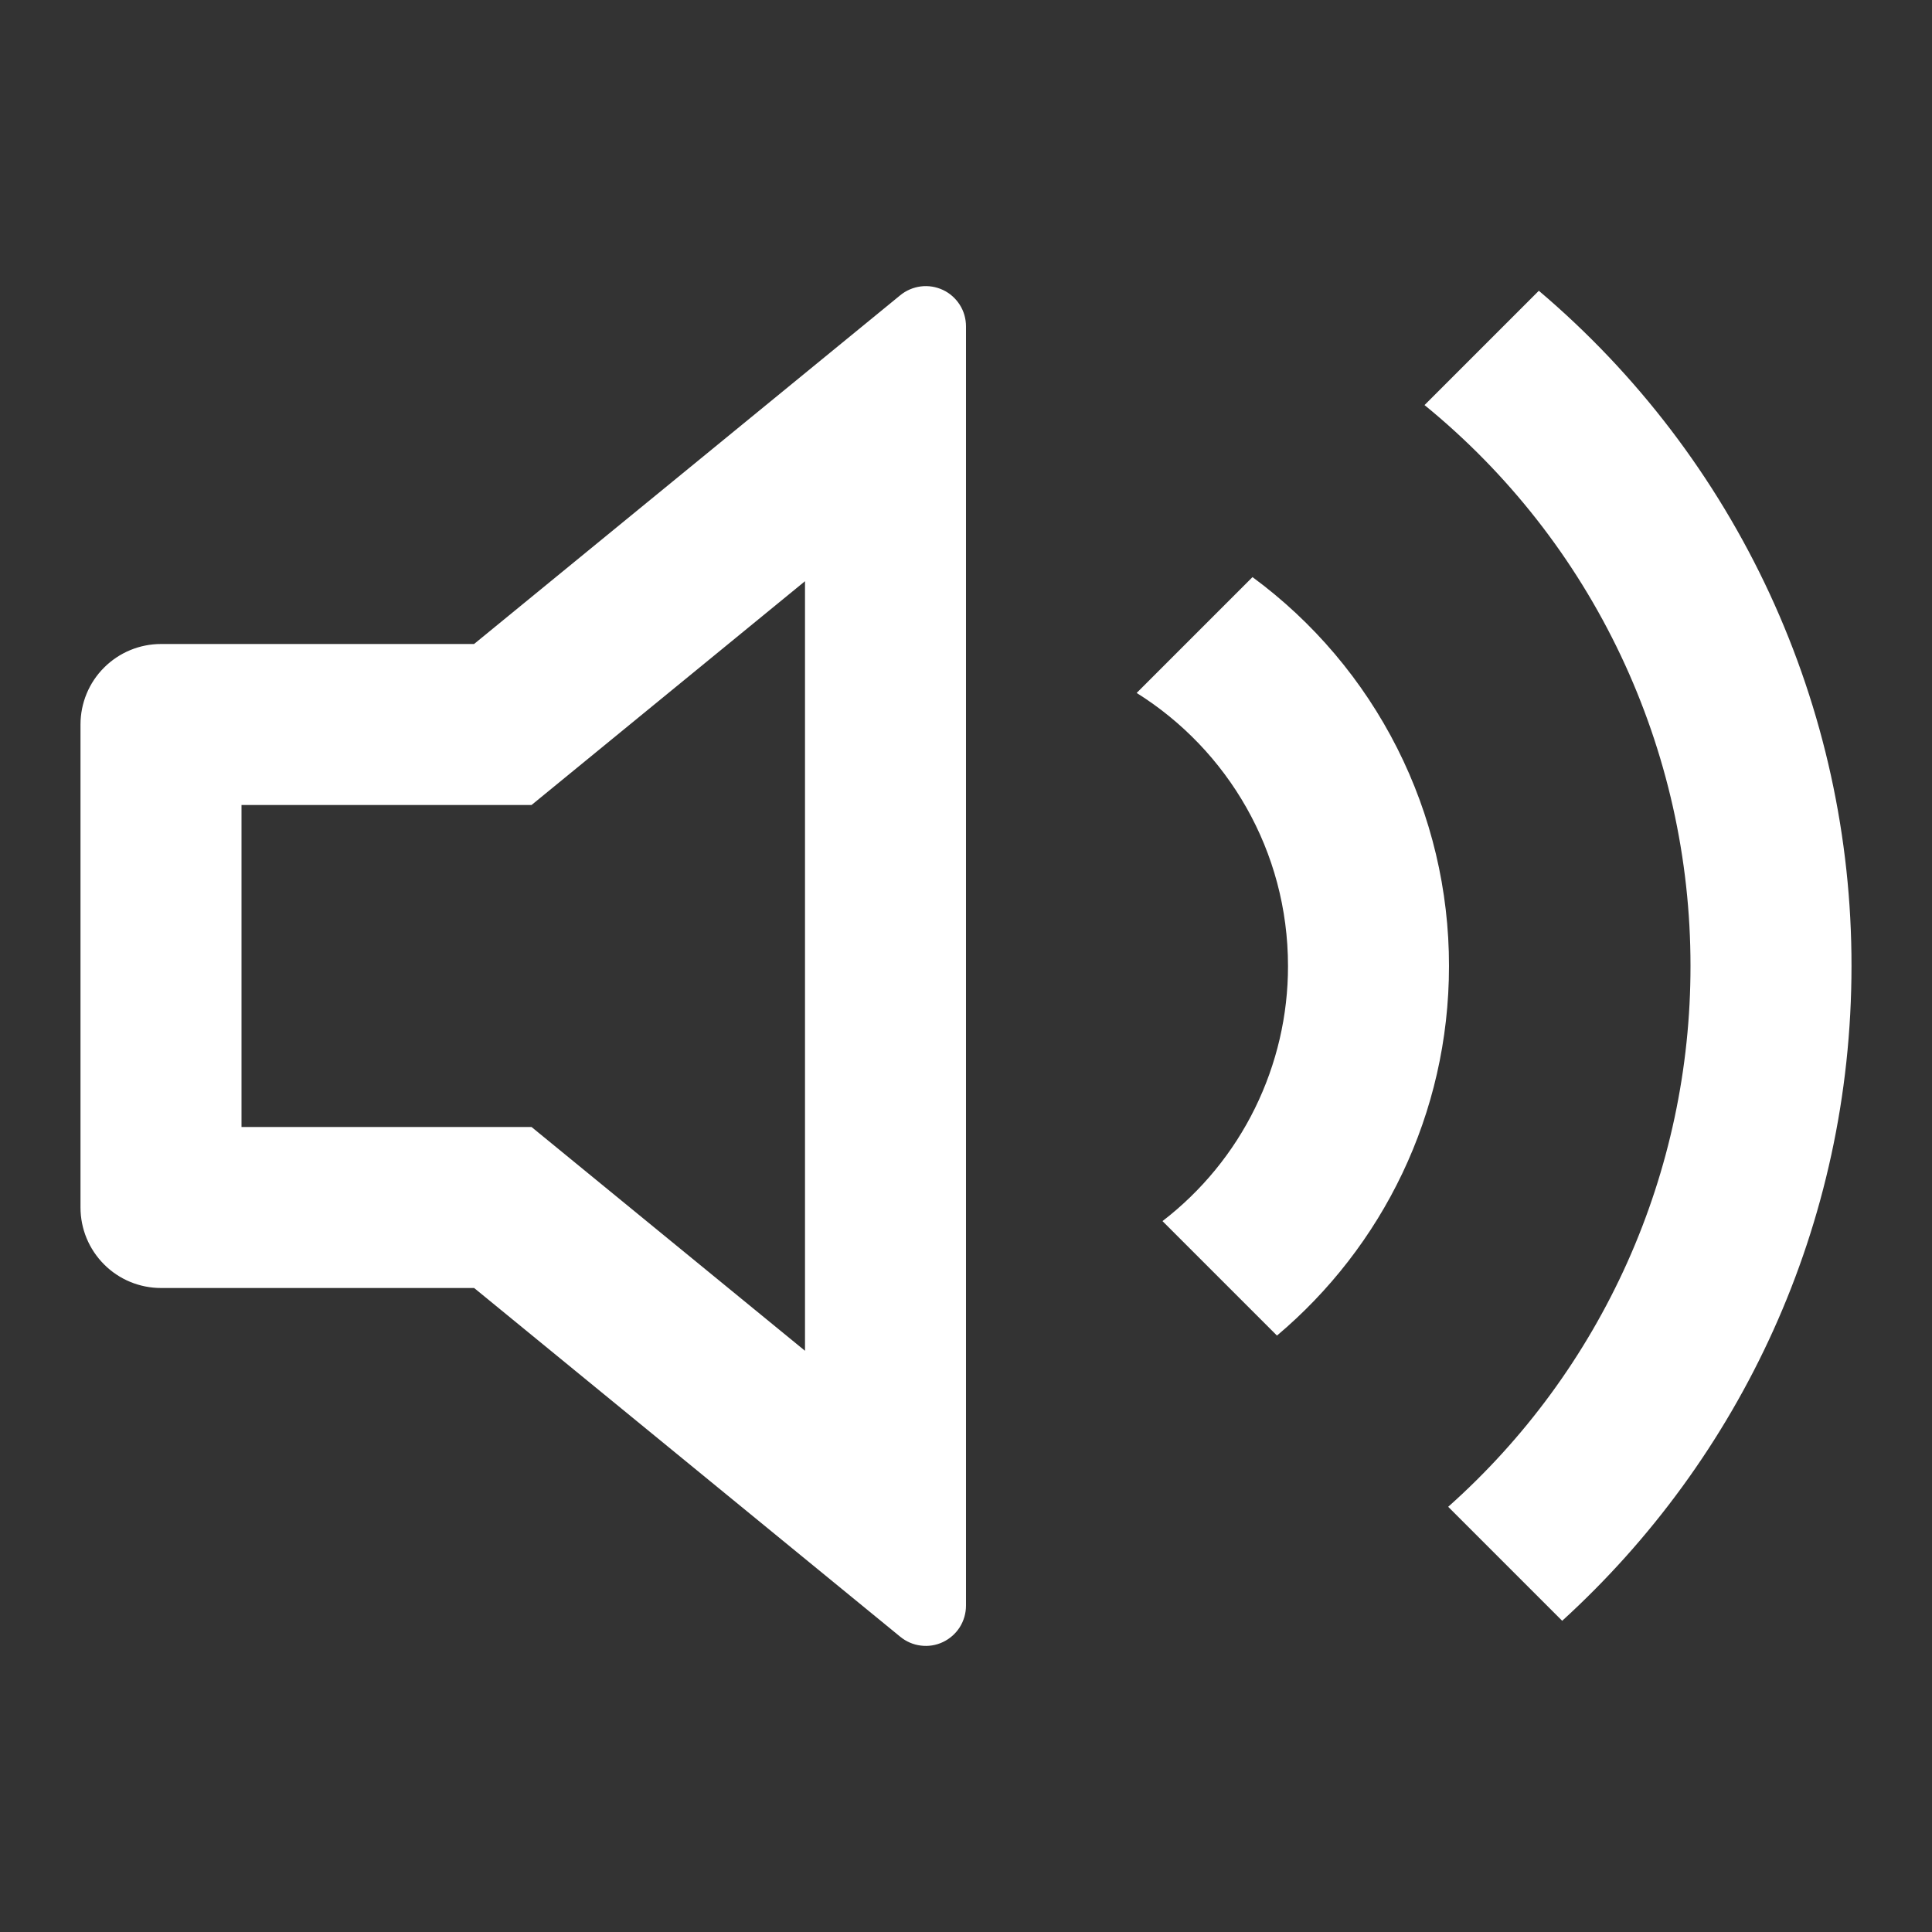
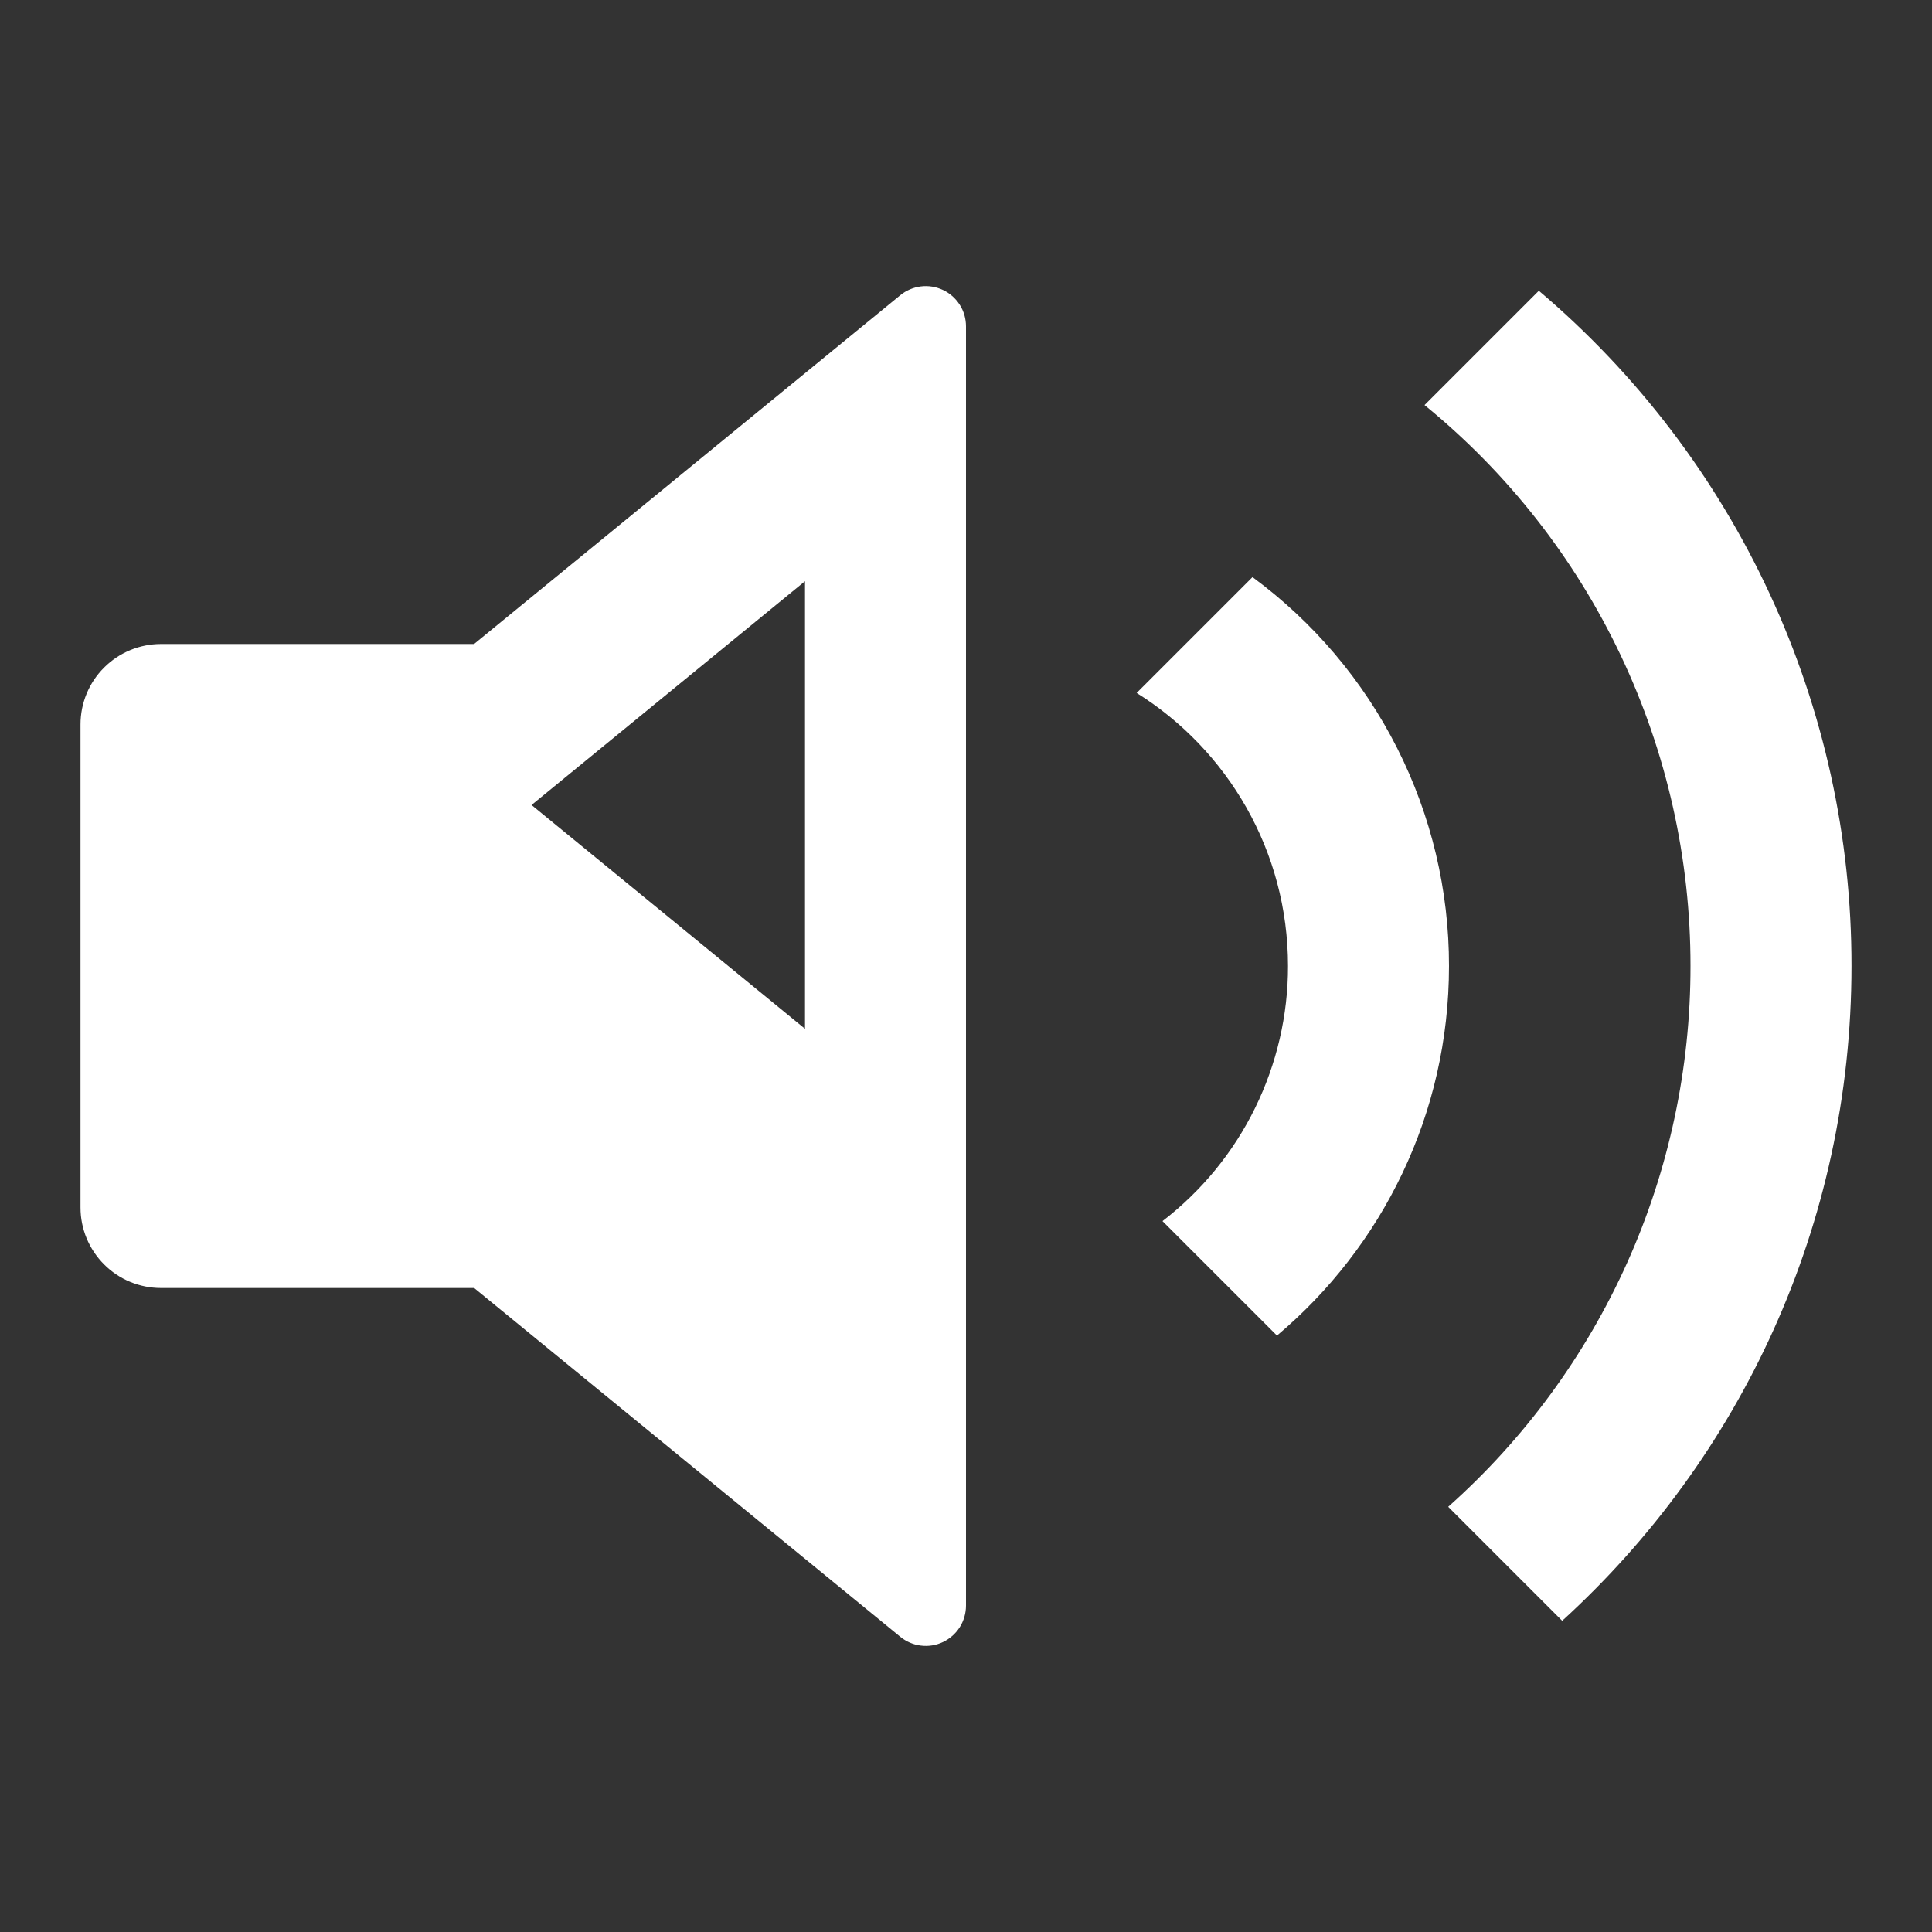
<svg xmlns="http://www.w3.org/2000/svg" fill="none" height="24" viewBox="0 0 24 24" width="24">
  <rect x="0" y="0" width="24" height="24" fill="#333333" stroke="none" />
-   <path d="m10 7.22-3.397 2.78h-3.603v4h3.603l3.397 2.78zm-4.111 8.78h-3.889c-.265 0-.52-.105-.707-.293-.188-.188-.293-.442-.293-.707v-6c0-.265.105-.52.293-.707.188-.188.442-.293.707-.293h3.889l5.294-4.332c.073-.06.162-.098.256-.11.094-.012.189.004.275.044s.158.105.209.185c.051.08.077.173.077.268v15.89c0.0.095-.027.188-.077.268-.051.08-.123.144-.209.185-.086.041-.181.056-.275.044-.094-.011-.183-.05-.256-.11l-5.293-4.332zm13.517 4.134-1.416-1.416c.948-.844 1.706-1.878 2.225-3.036s.786-2.413.785-3.682c.001-1.334-.295-2.651-.866-3.857s-1.404-2.268-2.438-3.111l1.42-1.42c1.218 1.032 2.197 2.316 2.868 3.765.671 1.449 1.018 3.026 1.016 4.623 0 3.223-1.386 6.122-3.594 8.134zm-3.543-3.543-1.422-1.422c.485-.373.879-.853 1.149-1.403.27-.55.411-1.154.41-1.766 0-1.43-.75-2.685-1.88-3.392l1.439-1.439c.757.557 1.373 1.285 1.797 2.124.424.839.645 1.767.644 2.707 0 1.842-.83 3.49-2.137 4.591z" fill="#fff" />
+   <path d="m10 7.22-3.397 2.78h-3.603h3.603l3.397 2.78zm-4.111 8.78h-3.889c-.265 0-.52-.105-.707-.293-.188-.188-.293-.442-.293-.707v-6c0-.265.105-.52.293-.707.188-.188.442-.293.707-.293h3.889l5.294-4.332c.073-.06.162-.098.256-.11.094-.012.189.004.275.044s.158.105.209.185c.051.08.077.173.077.268v15.89c0.0.095-.027.188-.077.268-.051.08-.123.144-.209.185-.086.041-.181.056-.275.044-.094-.011-.183-.05-.256-.11l-5.293-4.332zm13.517 4.134-1.416-1.416c.948-.844 1.706-1.878 2.225-3.036s.786-2.413.785-3.682c.001-1.334-.295-2.651-.866-3.857s-1.404-2.268-2.438-3.111l1.42-1.42c1.218 1.032 2.197 2.316 2.868 3.765.671 1.449 1.018 3.026 1.016 4.623 0 3.223-1.386 6.122-3.594 8.134zm-3.543-3.543-1.422-1.422c.485-.373.879-.853 1.149-1.403.27-.55.411-1.154.41-1.766 0-1.43-.75-2.685-1.88-3.392l1.439-1.439c.757.557 1.373 1.285 1.797 2.124.424.839.645 1.767.644 2.707 0 1.842-.83 3.49-2.137 4.591z" fill="#fff" />
</svg>